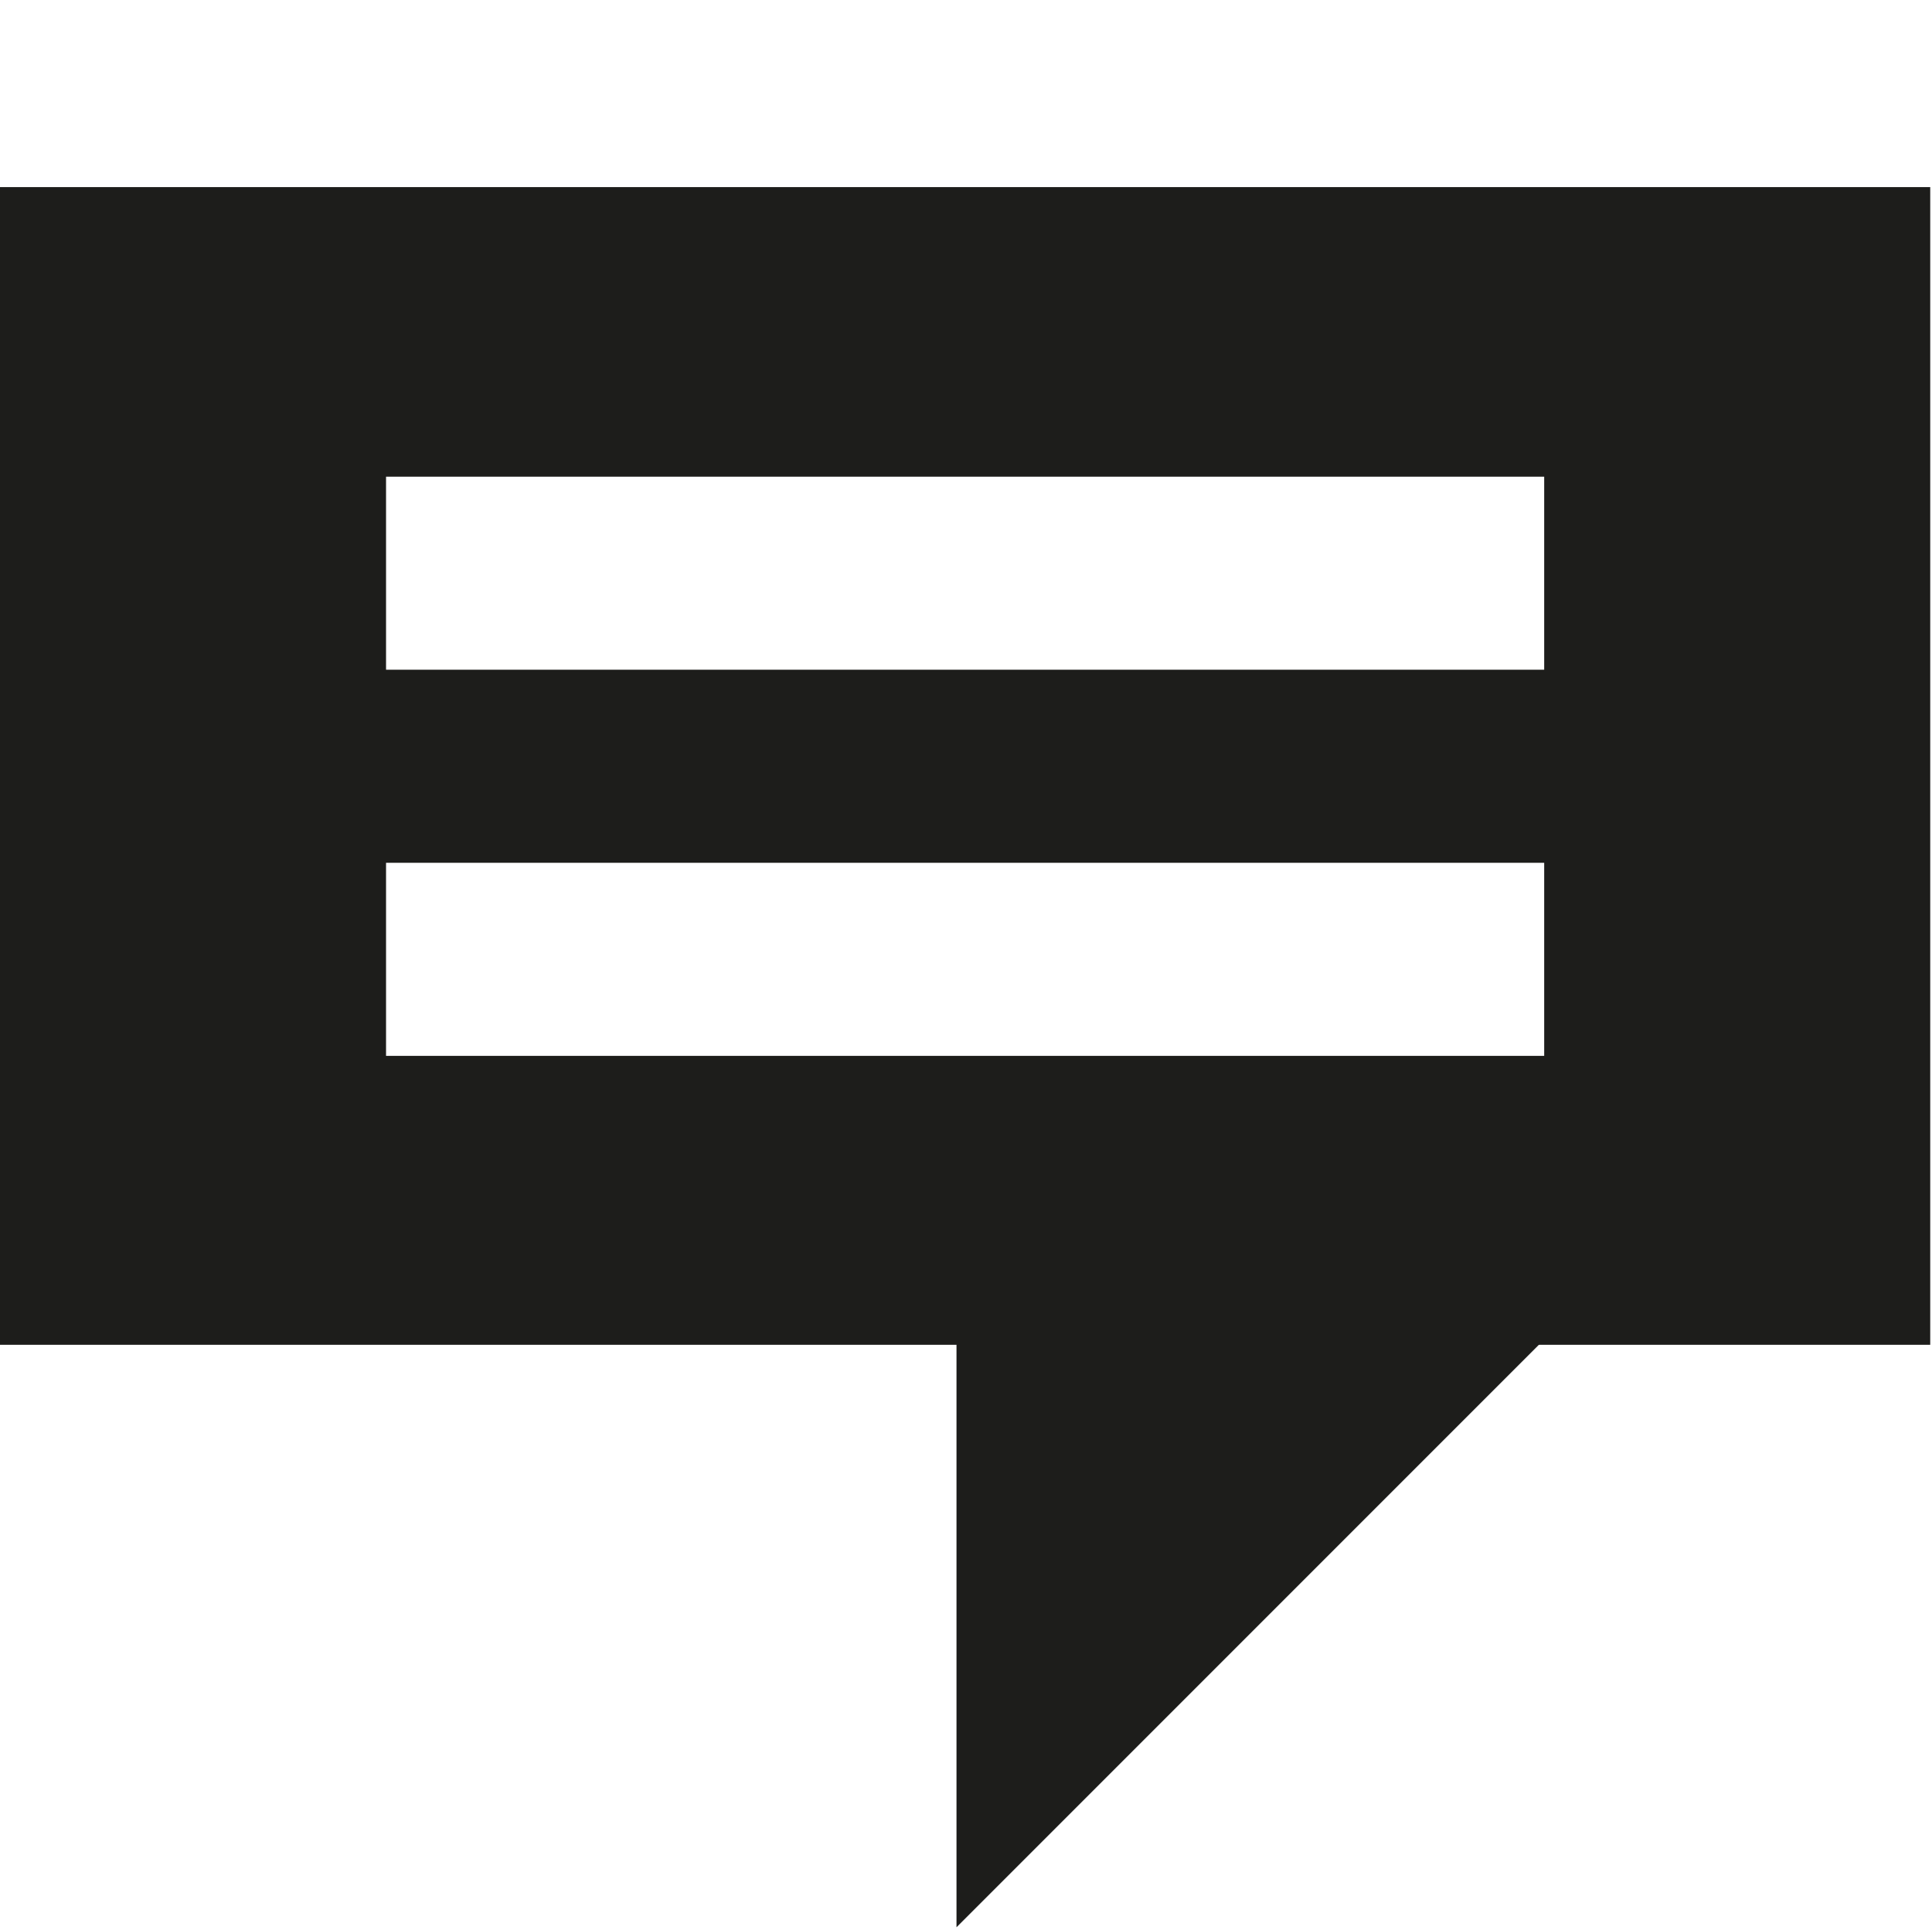
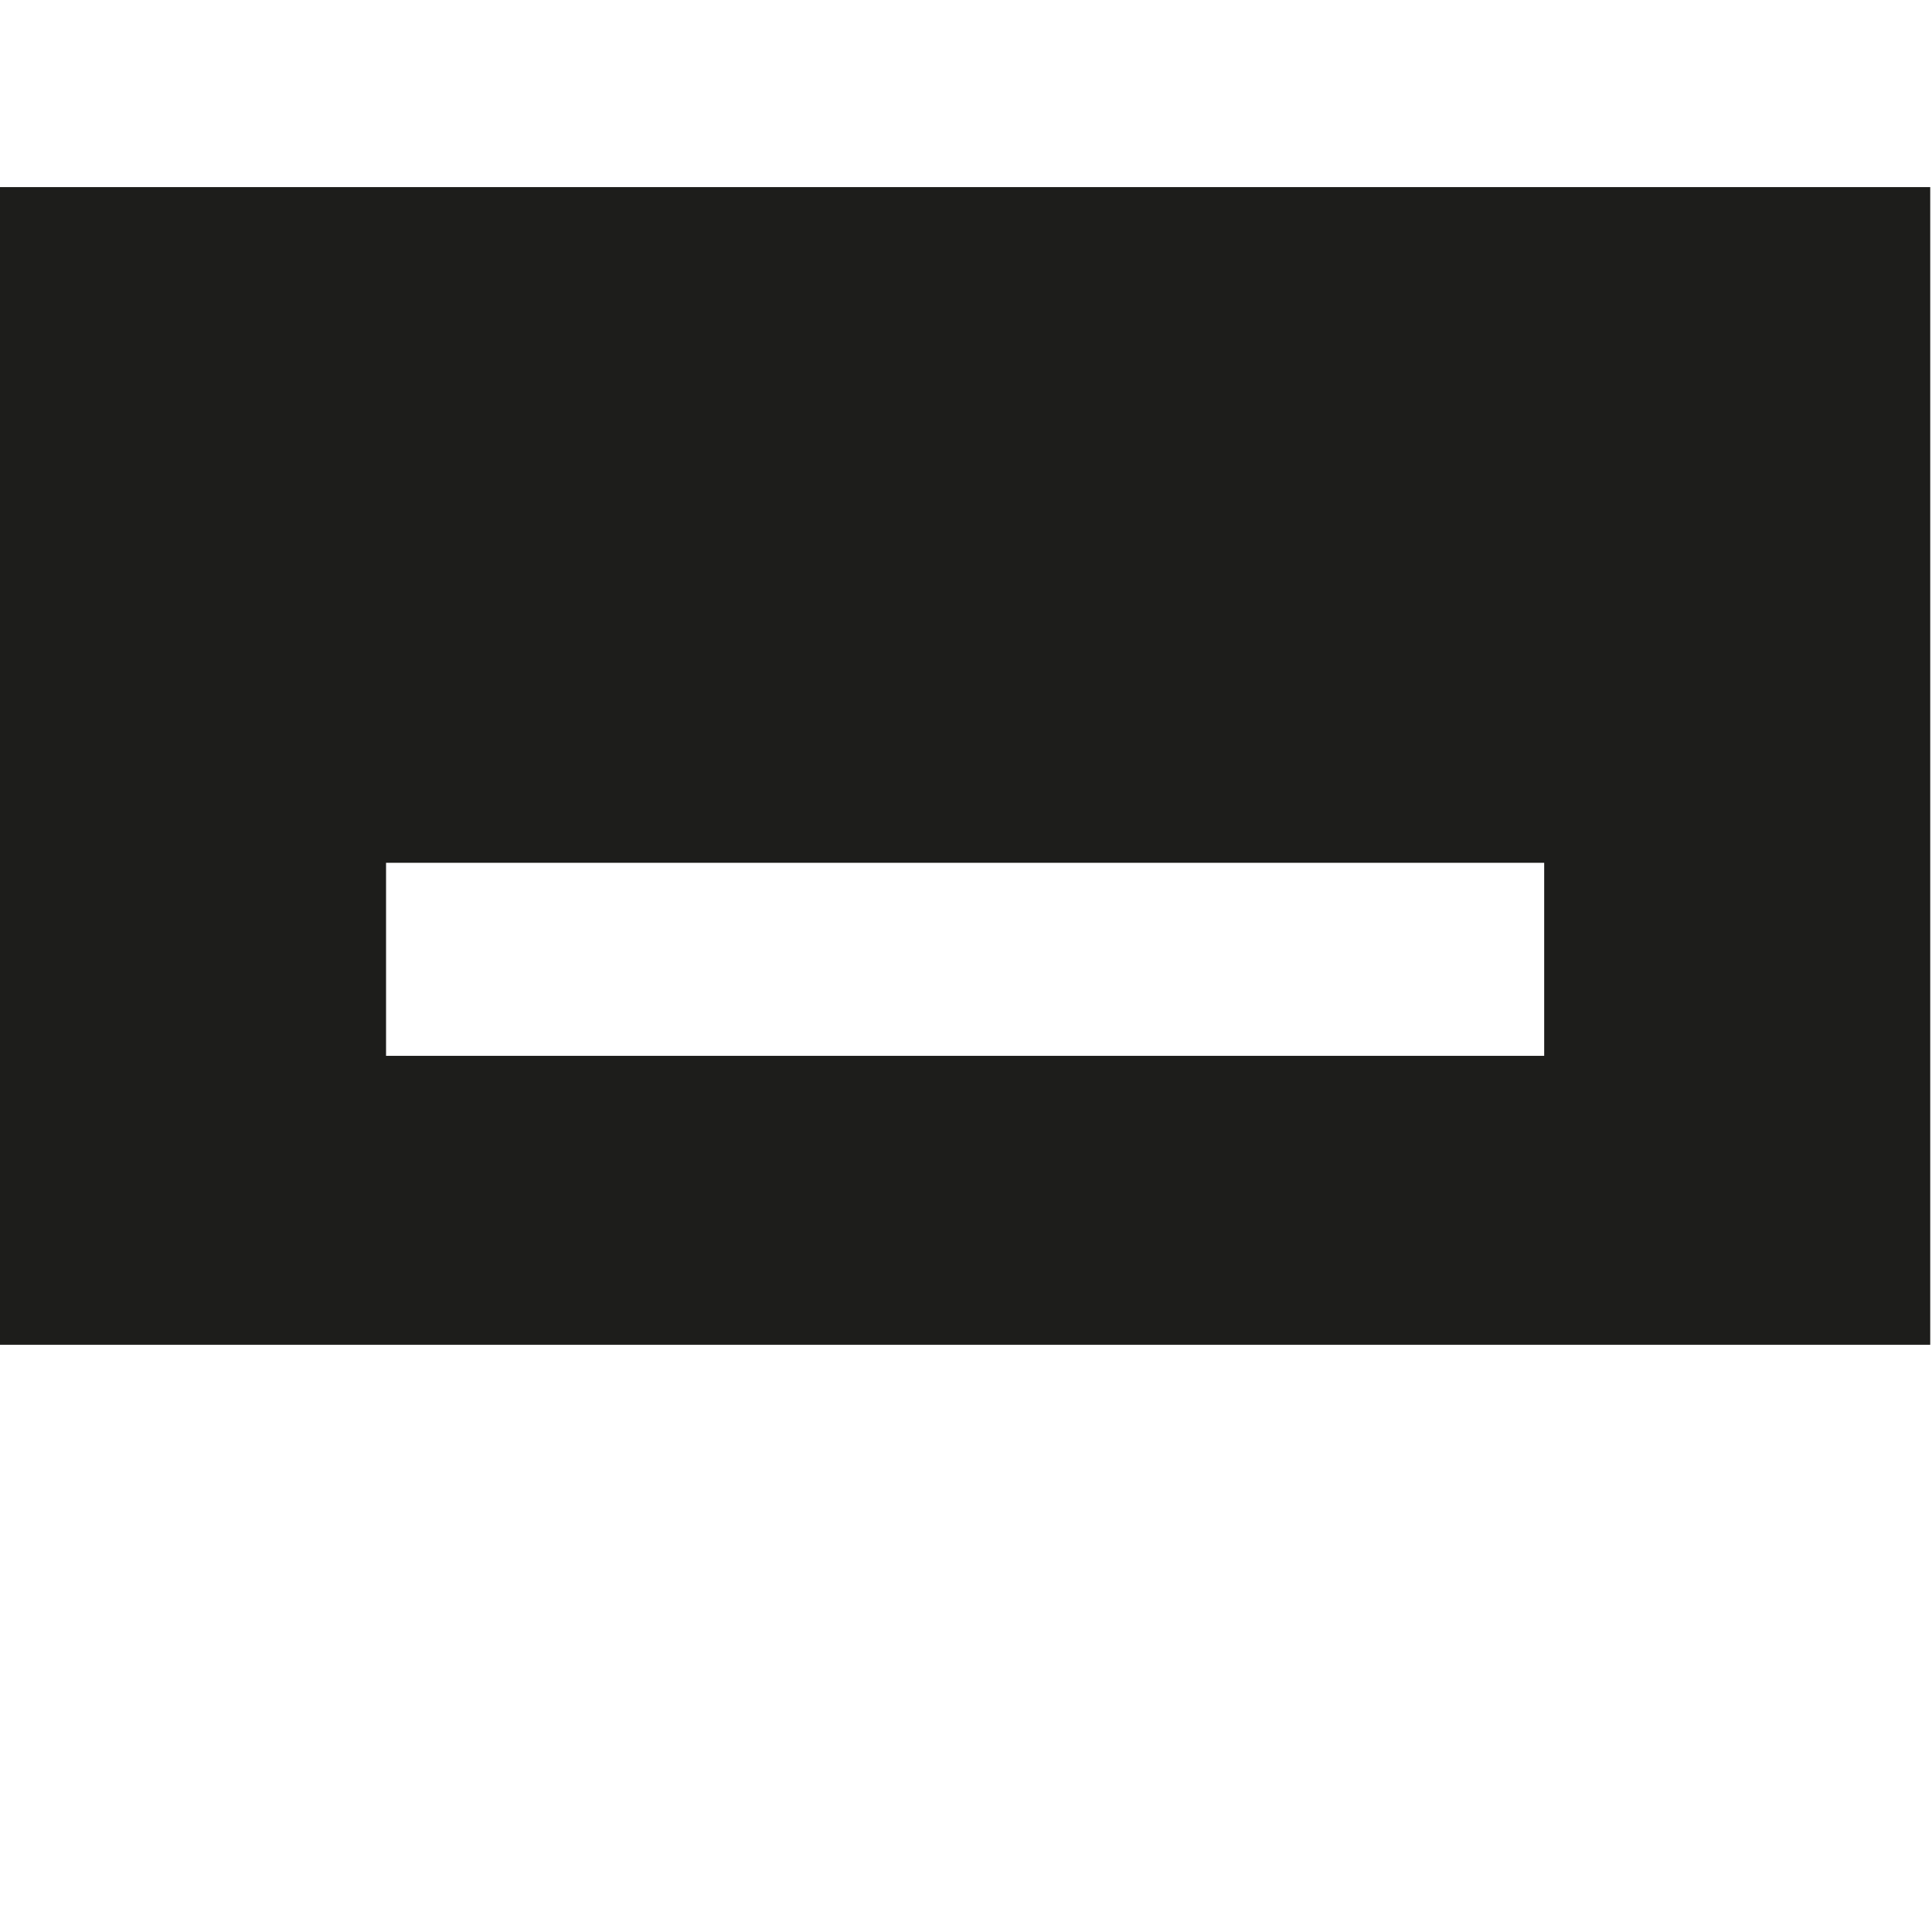
<svg xmlns="http://www.w3.org/2000/svg" viewBox="0 0 750.763 750">
  <defs>
    <style>
      .cls-1 {
        fill: none;
      }

      .cls-2 {
        fill: #1d1d1b;
      }
    </style>
  </defs>
  <title>Icon 08_black</title>
  <g id="Layer_3" data-name="Layer 3">
-     <rect class="cls-1" x="0.763" width="750" height="750" />
-   </g>
+     </g>
  <g id="Black">
-     <polygon class="cls-2" points="603.411 517.077 371.686 517.077 371.686 748.802 603.411 517.077" />
-     <path class="cls-2" d="M-.191,71.785V521.578h750.075V71.785ZM599.869,409.318H149.824V334.311H599.869Zm0-150.015H149.824V184.296H599.869Z" transform="translate(0.191 0.91)" />
+     <path class="cls-2" d="M-.191,71.785V521.578h750.075V71.785ZM599.869,409.318H149.824V334.311H599.869Zm0-150.015V184.296H599.869Z" transform="translate(0.191 0.91)" />
  </g>
</svg>